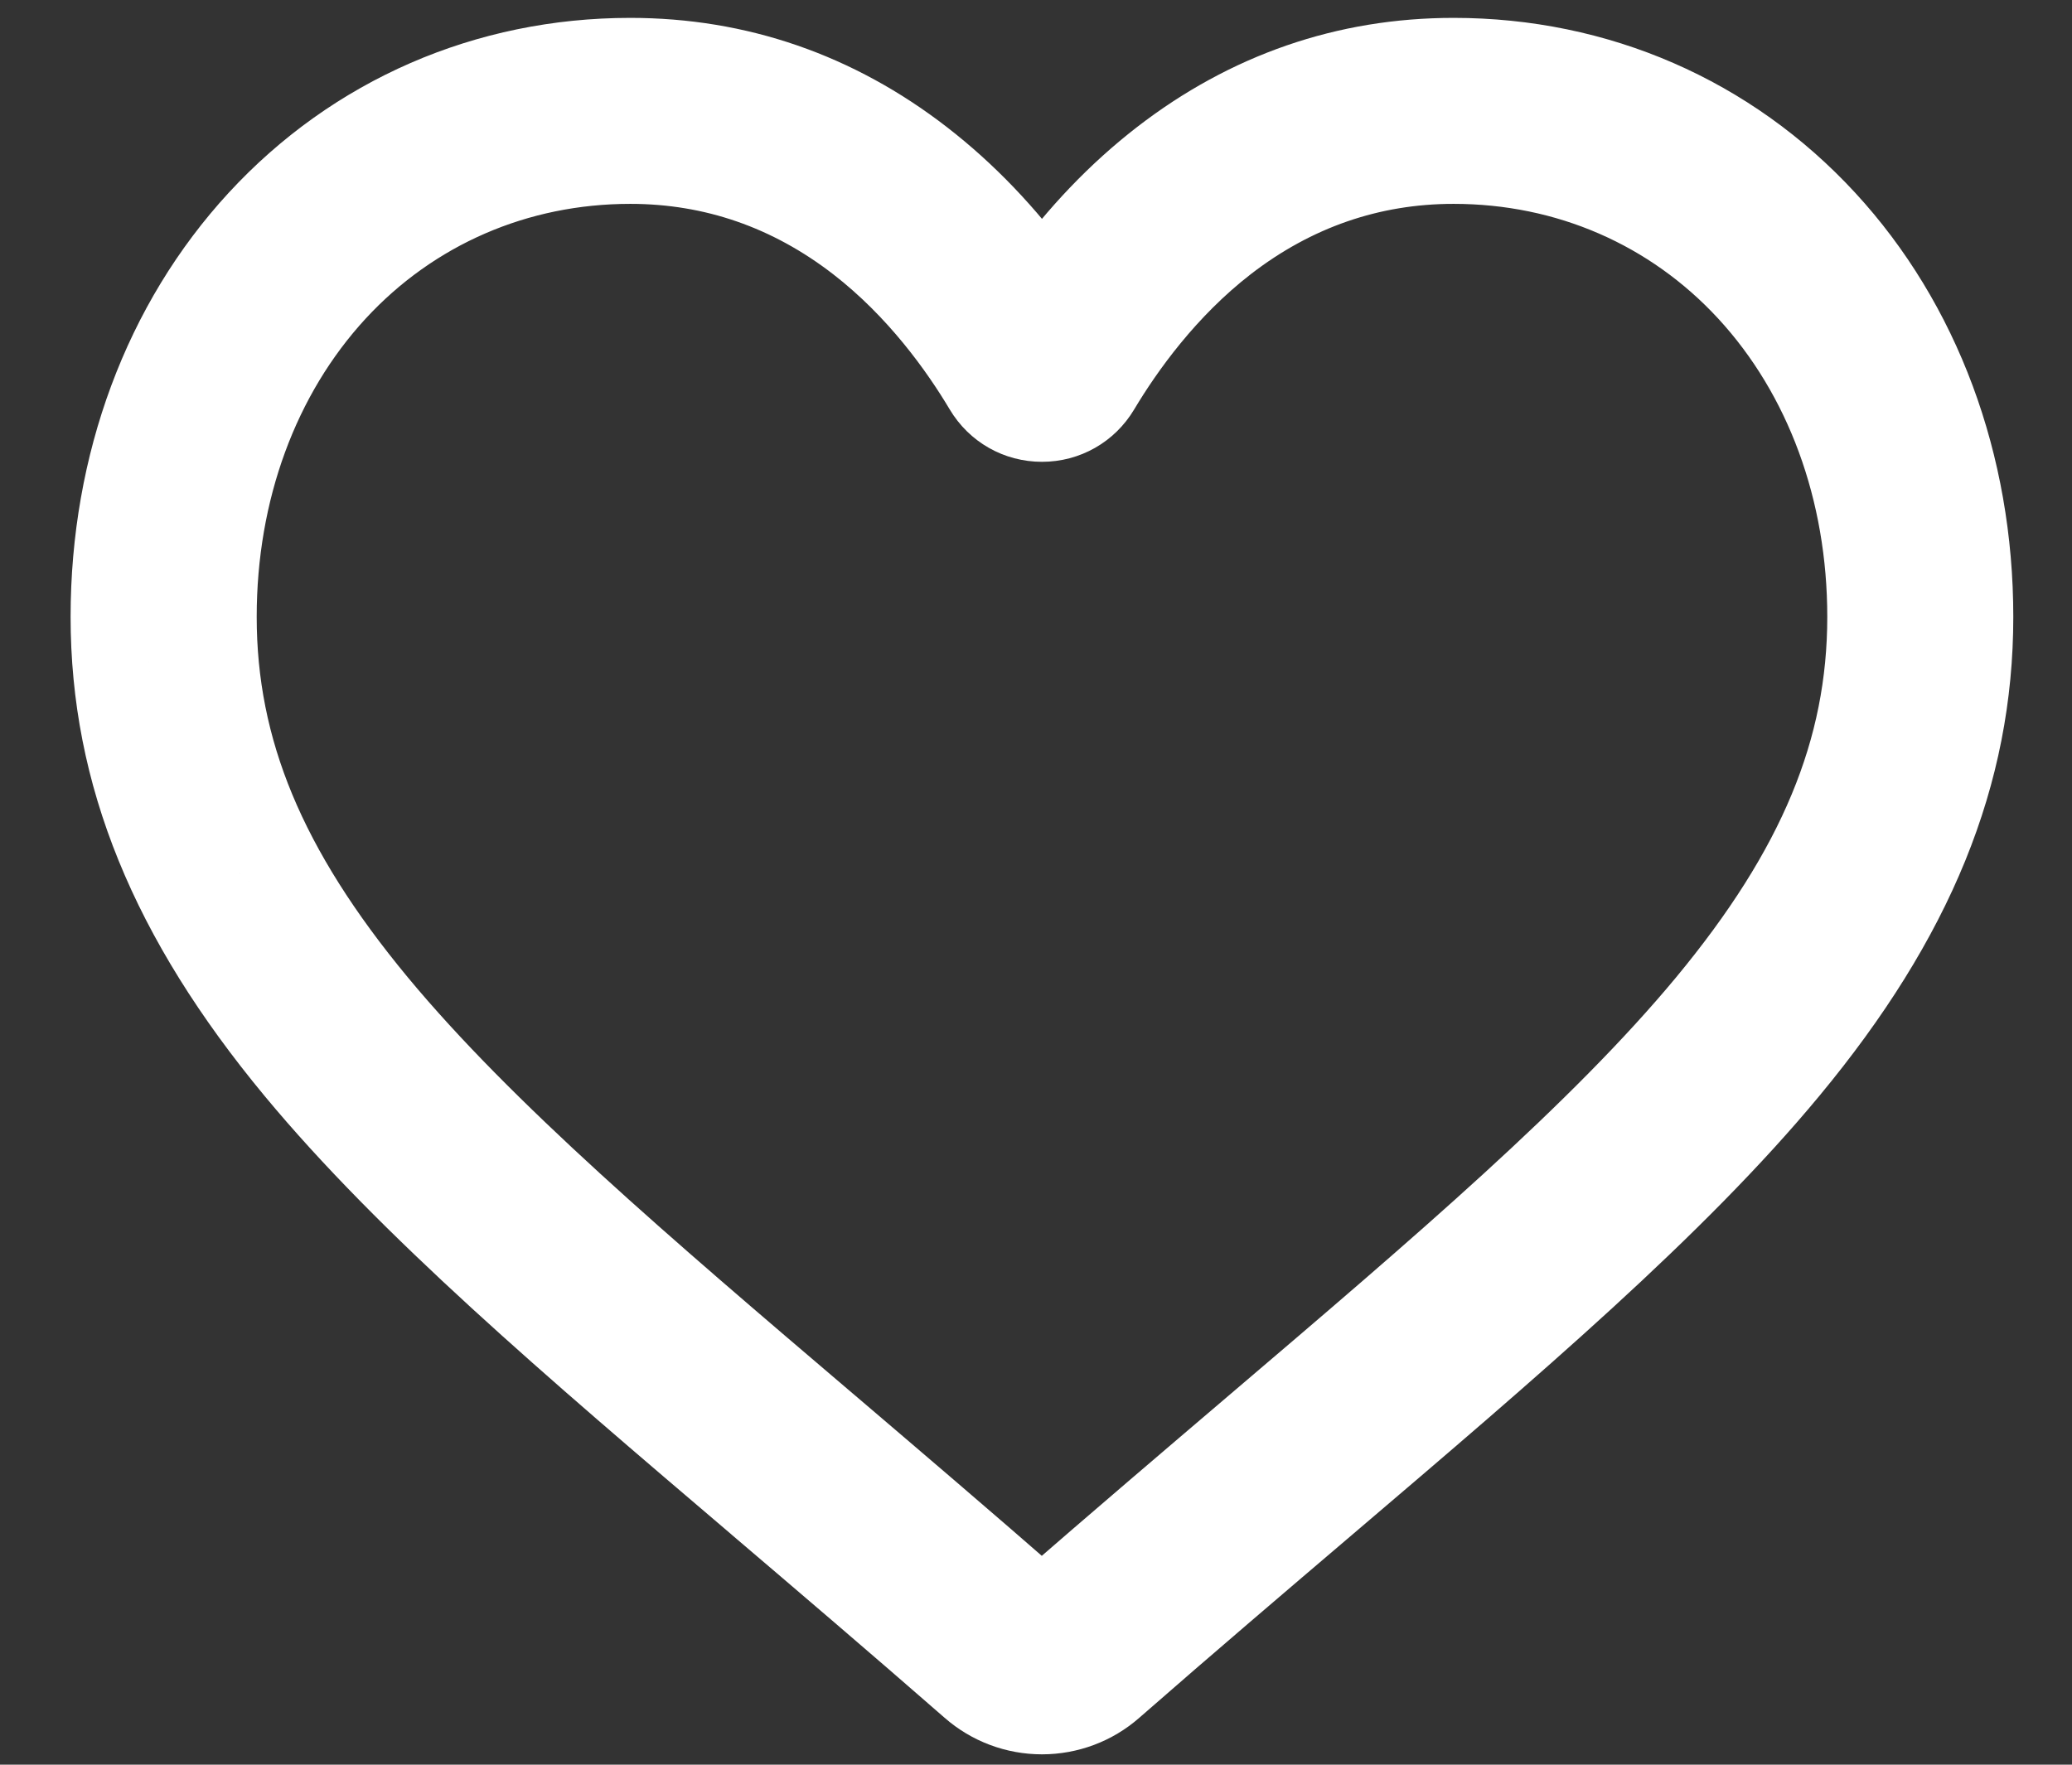
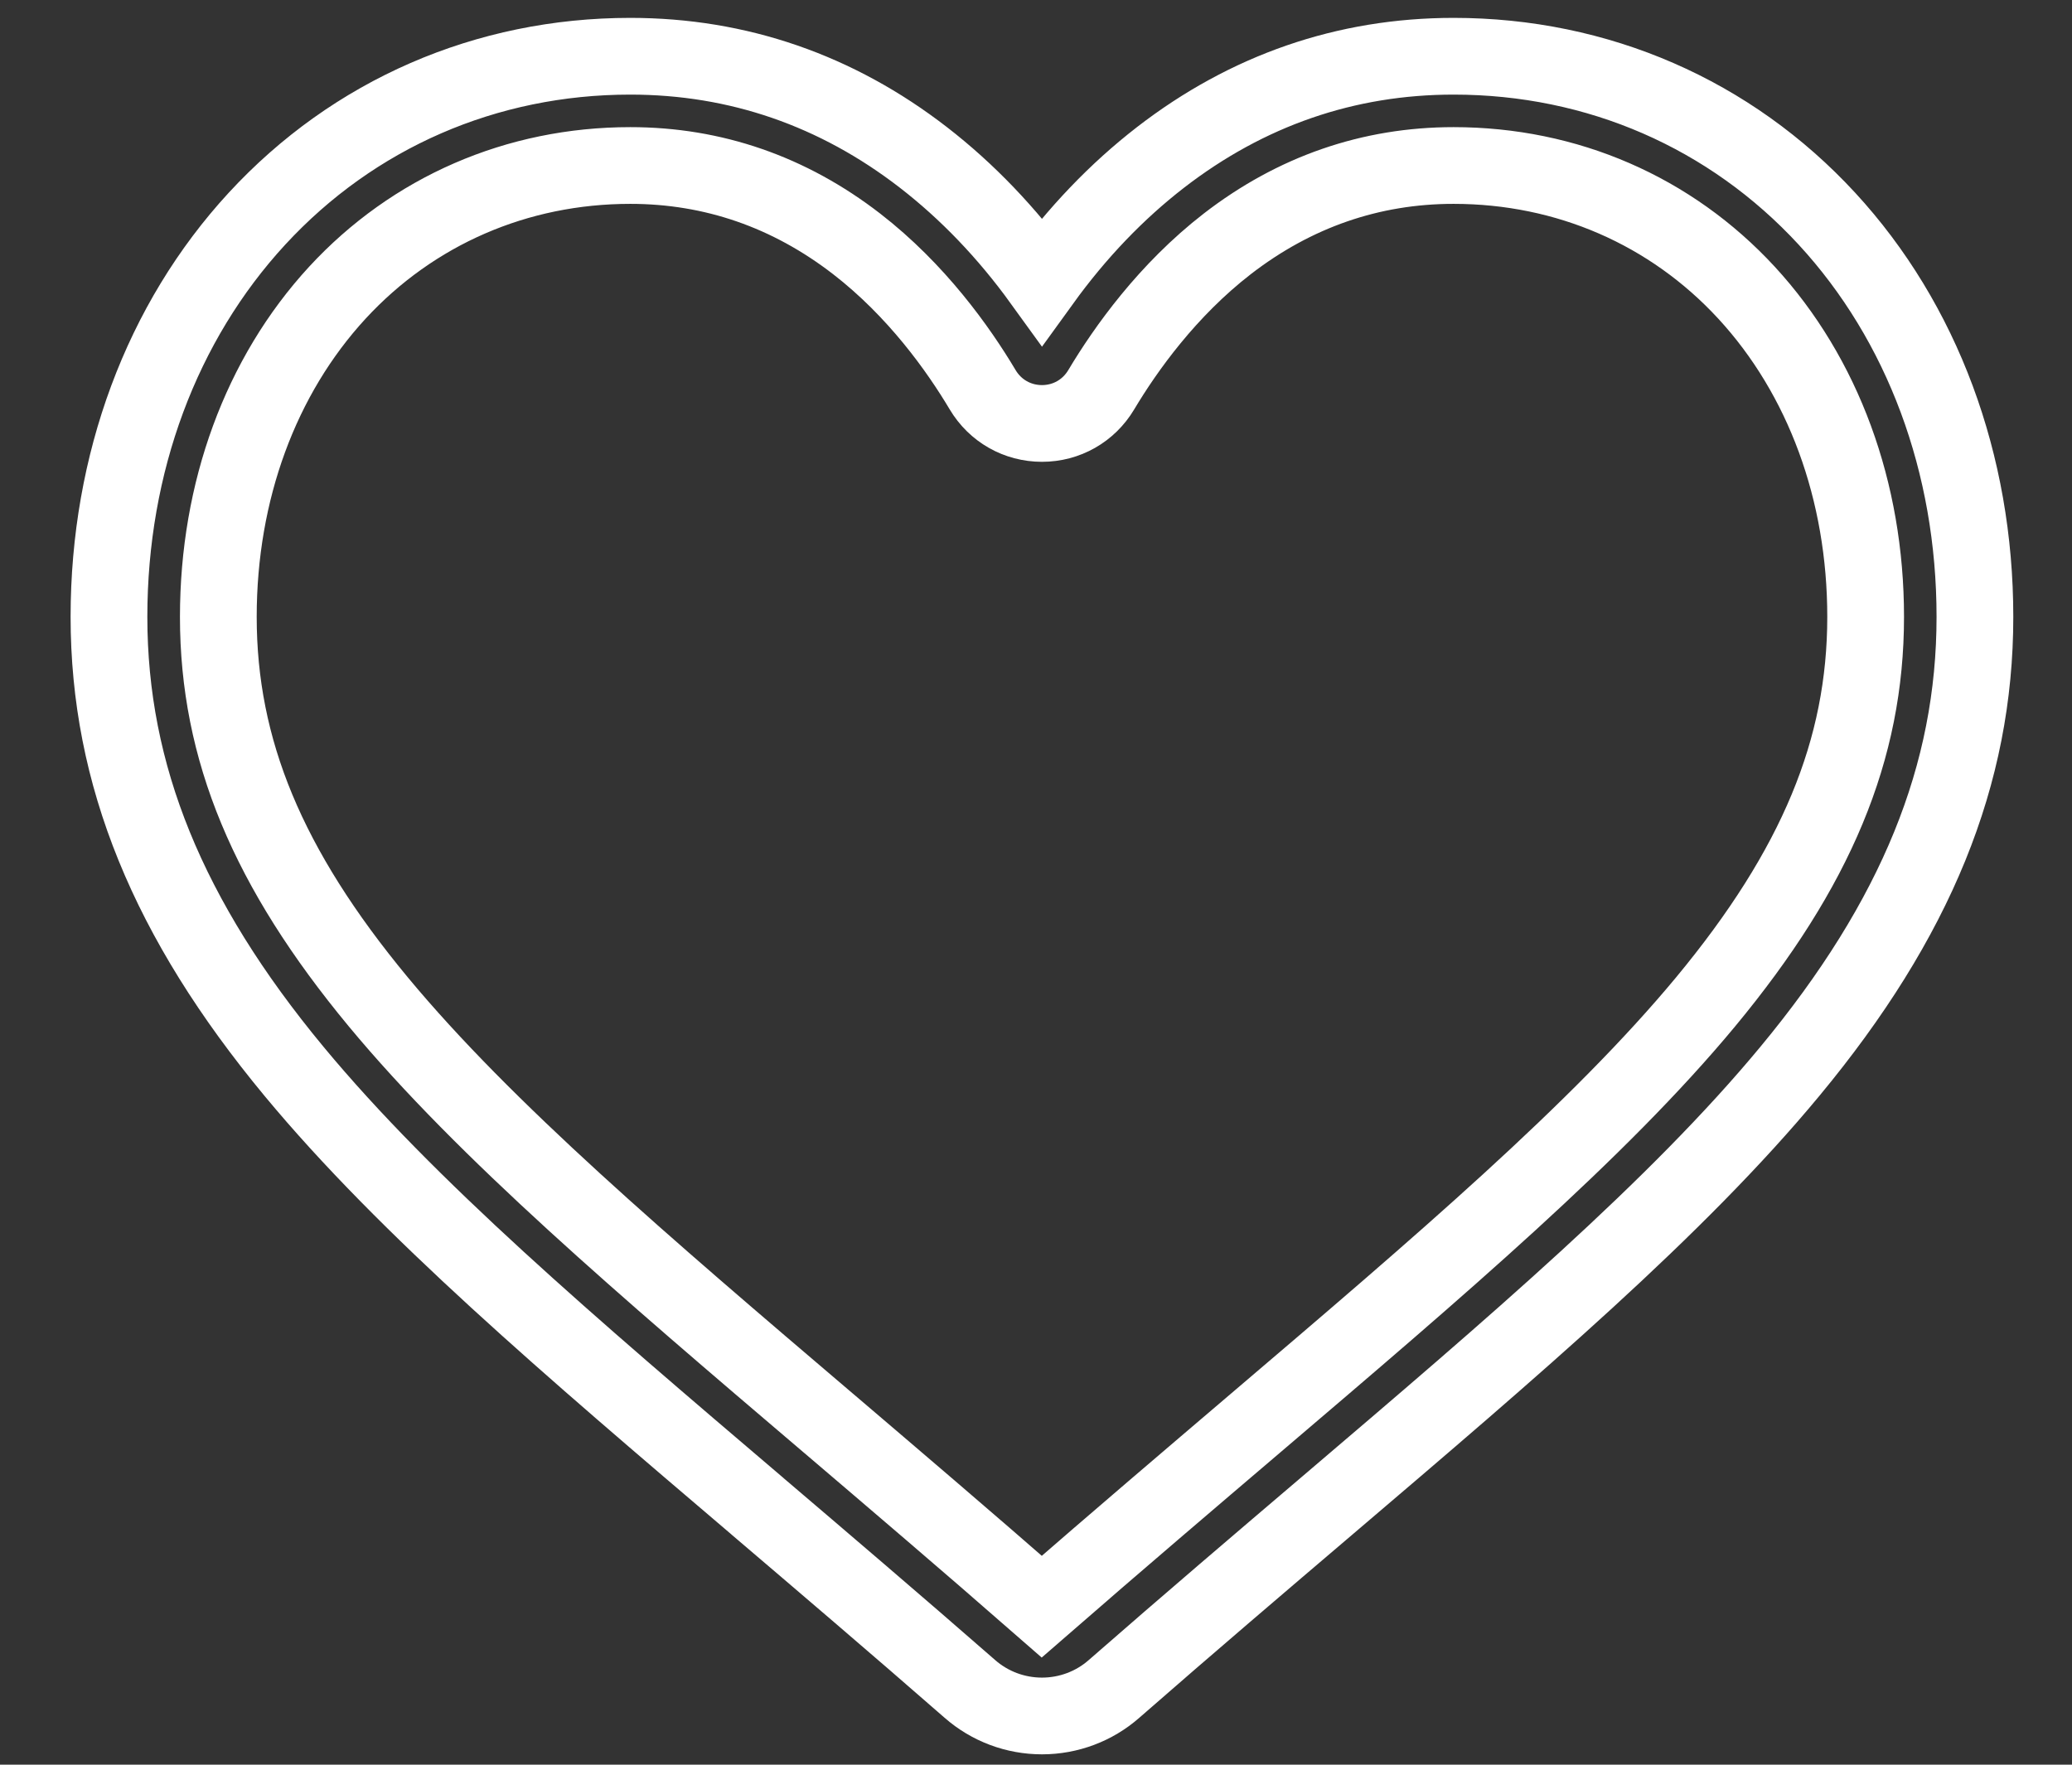
<svg xmlns="http://www.w3.org/2000/svg" width="27" height="23" viewBox="0 0 27 23" fill="none">
  <rect x="0" y="0" width="27" height="23" fill="#333333" stroke="none" />
  <path d="M13.578 22.365C13.231 22.365 12.898 22.24 12.638 22.012C11.655 21.153 10.708 20.346 9.873 19.634L9.869 19.63C7.419 17.543 5.304 15.74 3.832 13.964C2.187 11.979 1.42 10.097 1.42 8.04C1.42 6.042 2.105 4.199 3.349 2.85C4.608 1.485 6.335 0.733 8.213 0.733C9.616 0.733 10.902 1.177 12.033 2.052C12.604 2.494 13.122 3.034 13.578 3.665C14.034 3.034 14.551 2.494 15.122 2.052C16.254 1.177 17.539 0.733 18.942 0.733C20.82 0.733 22.547 1.485 23.806 2.85C25.05 4.199 25.735 6.042 25.735 8.04C25.735 10.097 24.969 11.979 23.323 13.964C21.852 15.74 19.736 17.543 17.287 19.63C16.45 20.343 15.502 21.151 14.517 22.012C14.258 22.24 13.924 22.365 13.578 22.365ZM8.213 2.157C6.738 2.157 5.382 2.746 4.396 3.815C3.396 4.901 2.845 6.401 2.845 8.04C2.845 9.77 3.487 11.316 4.928 13.056C6.321 14.736 8.393 16.502 10.792 18.546L10.797 18.55C11.635 19.265 12.586 20.075 13.575 20.94C14.571 20.073 15.523 19.262 16.363 18.546C18.762 16.502 20.834 14.736 22.227 13.056C23.668 11.316 24.311 9.77 24.311 8.04C24.311 6.401 23.759 4.901 22.759 3.815C21.773 2.746 20.418 2.157 18.942 2.157C17.862 2.157 16.869 2.501 15.993 3.178C15.213 3.782 14.669 4.546 14.35 5.08C14.186 5.355 13.897 5.519 13.578 5.519C13.258 5.519 12.969 5.355 12.805 5.08C12.487 4.546 11.943 3.782 11.162 3.178C10.286 2.501 9.293 2.157 8.213 2.157Z" stroke="white" />
-   <path d="M5.669 2.084C8.585 -0.346 12.264 2.836 13.74 4.731C15.562 2.286 20.179 -1.136 24.067 4.731C27.955 10.598 18.6 18.429 13.436 21.611L5.148 14.234C4.468 13.482 3.056 11.943 2.848 11.804C2.588 11.63 2.371 7.204 2.241 6.553C2.11 5.902 2.024 5.121 5.669 2.084Z" stroke="white" />
</svg>